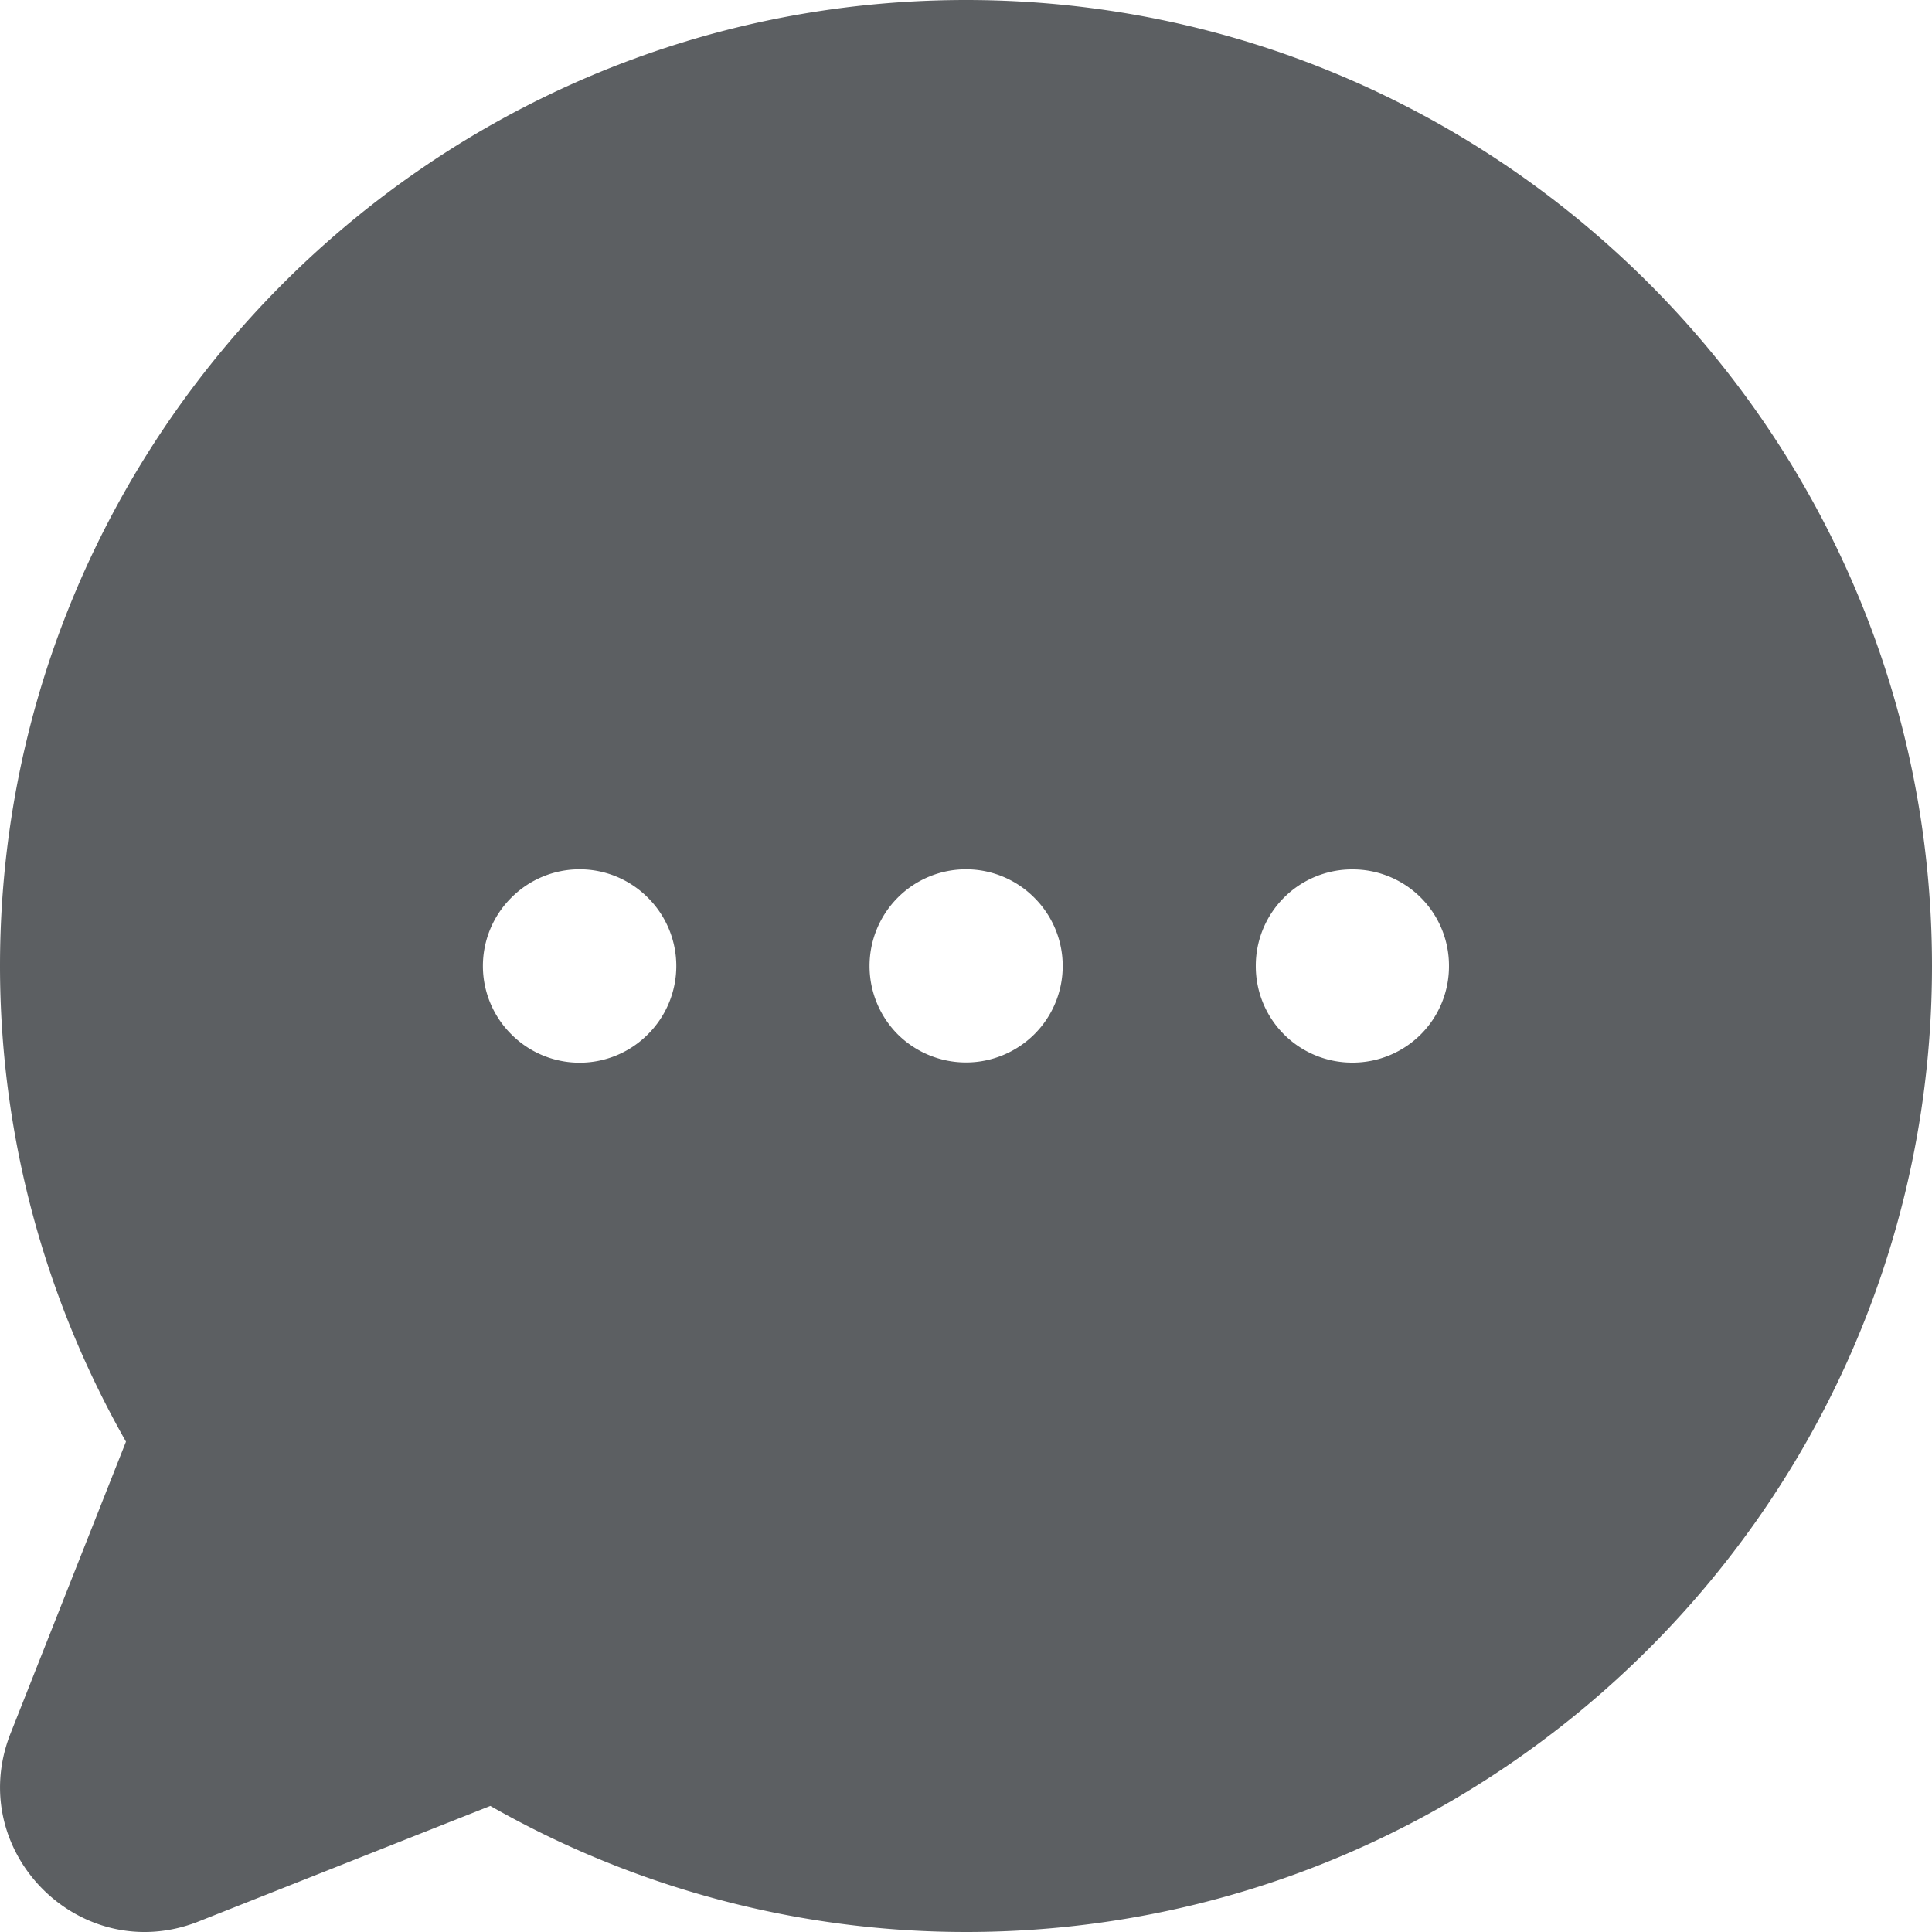
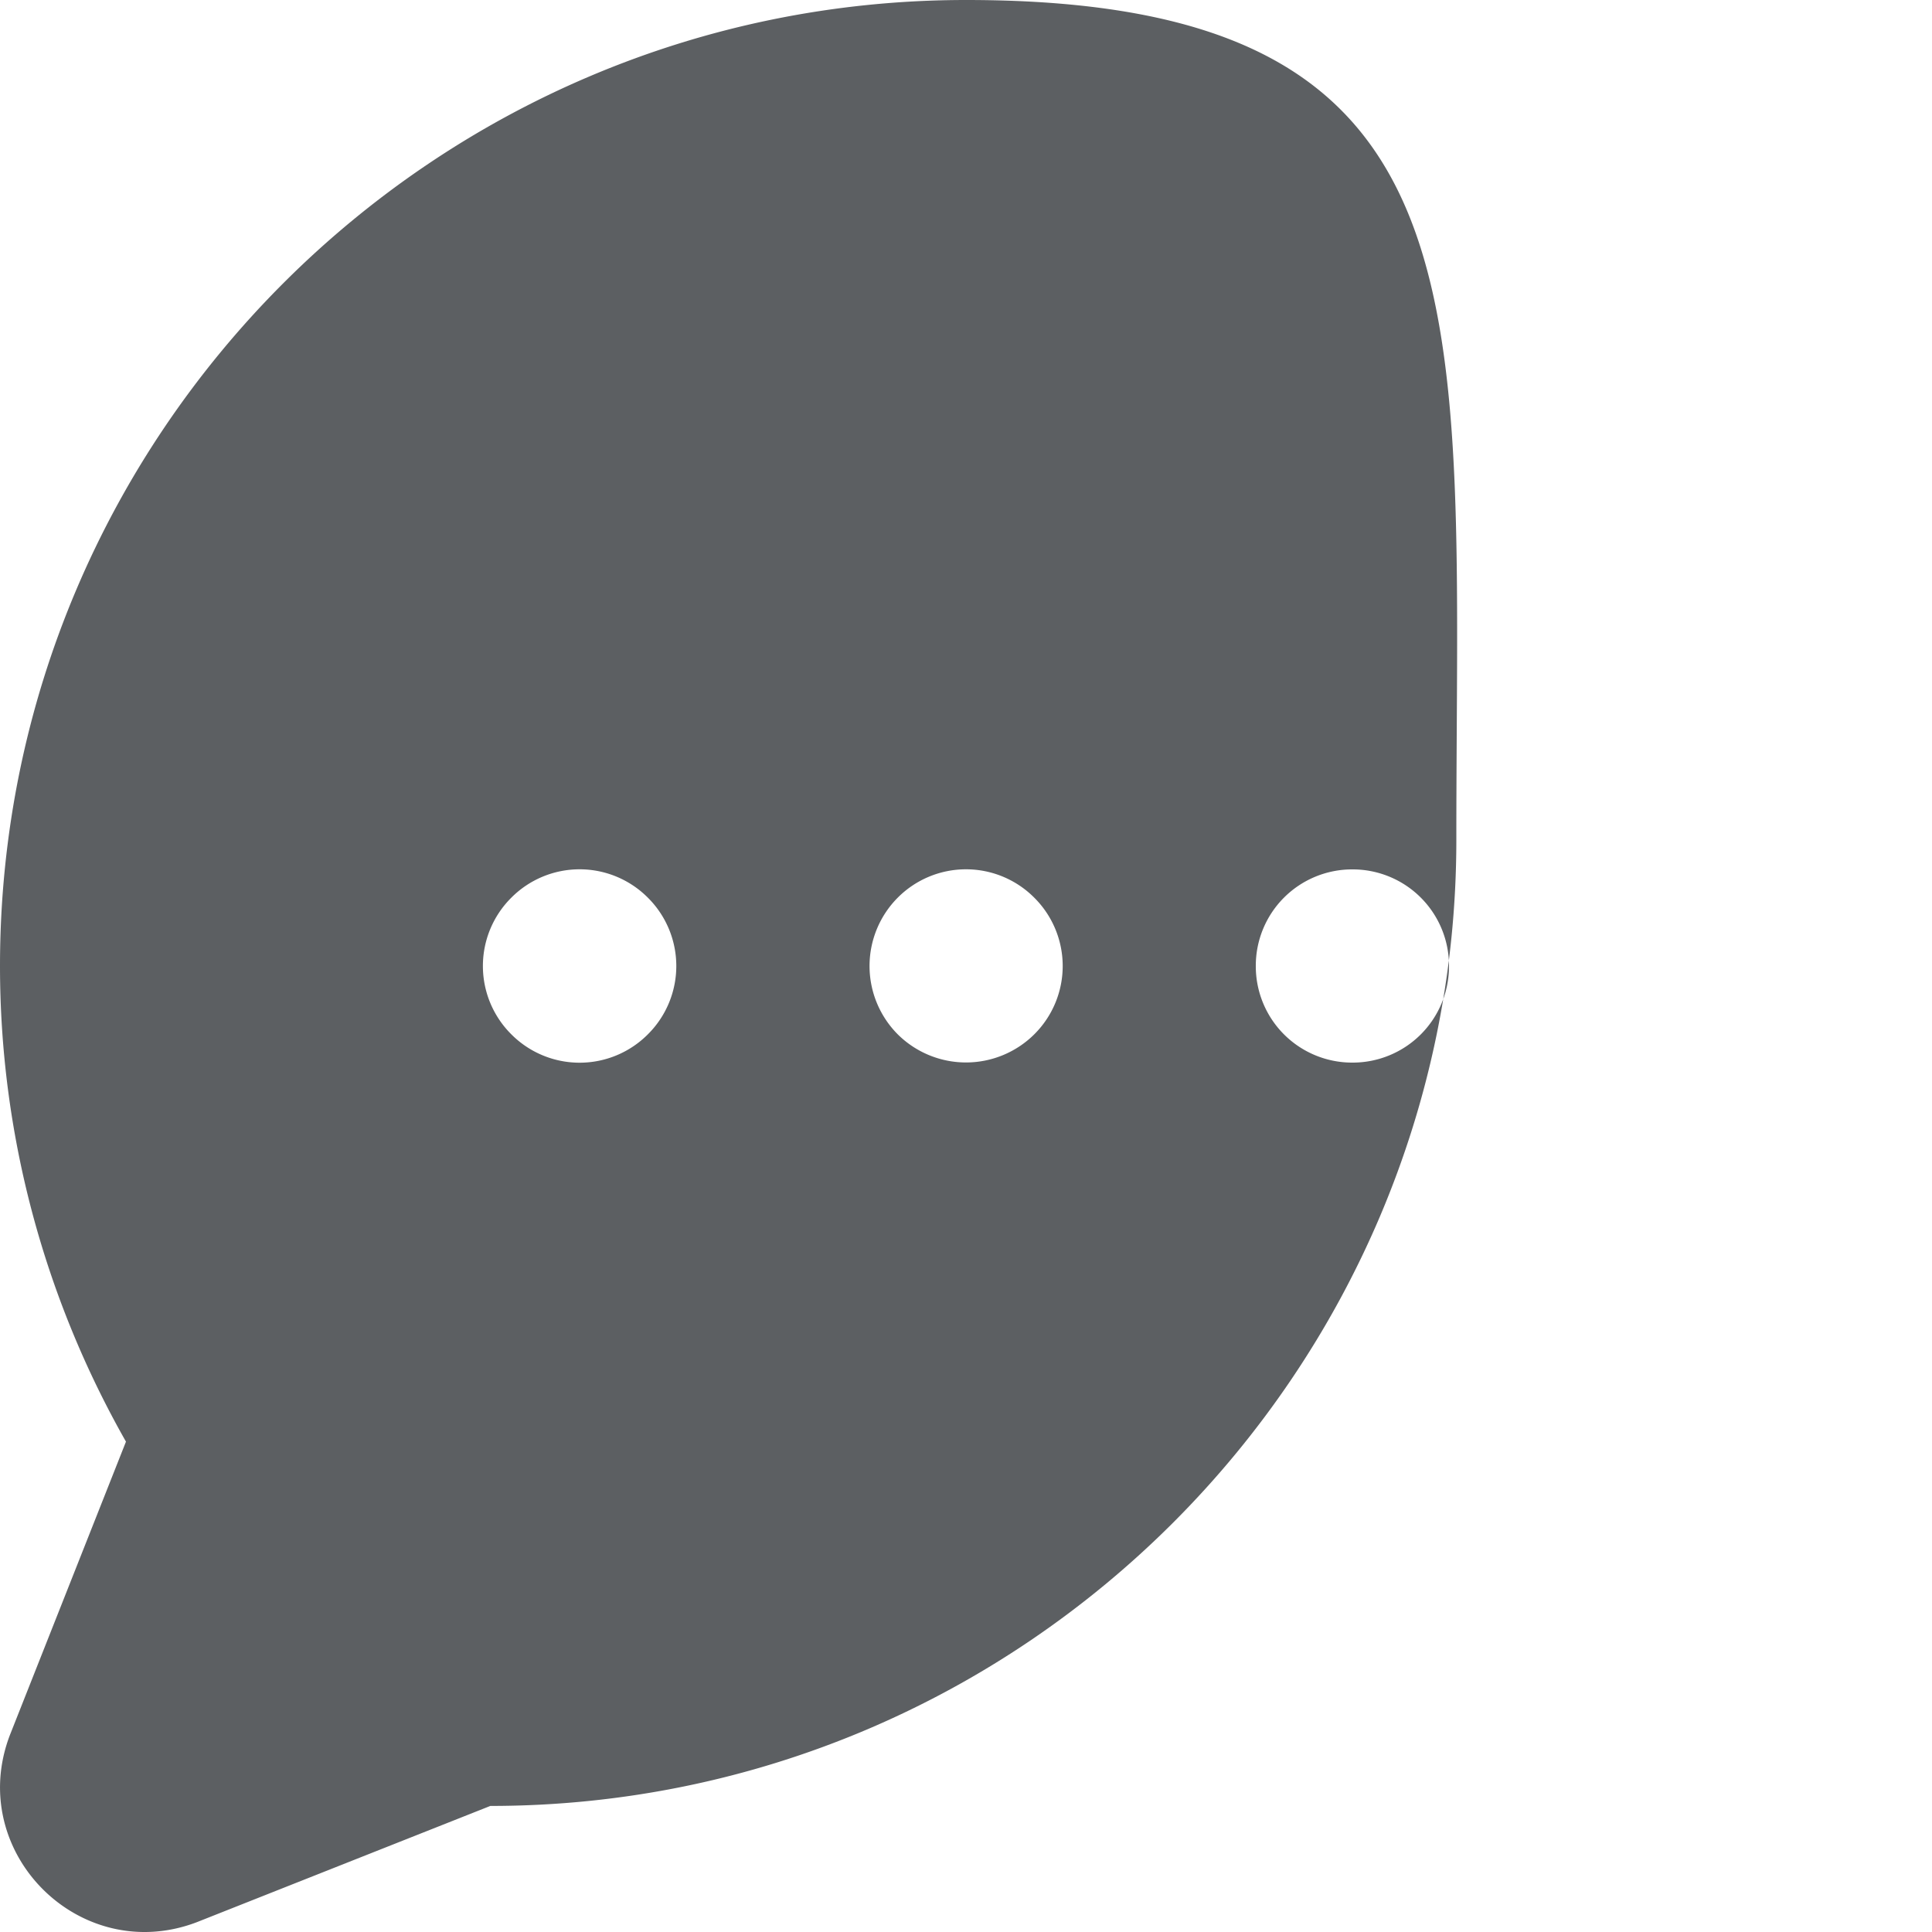
<svg xmlns="http://www.w3.org/2000/svg" width="800px" height="800px" viewBox="0 0 20 20">
-   <path fill-rule="evenodd" d="M10 0C4.486 0 0 4.486 0 10c0 1.728.45 3.42 1.304 4.924L.101 17.965c-.458 1.209.726 2.393 1.935 1.934l3.04-1.204A9.944 9.944 0 0010 20c5.514 0 10-4.486 10-10S15.514 0 10 0zM5.293 9.293a.997.997 0 011.414 0 .997.997 0 010 1.414.997.997 0 01-1.414 0 .997.997 0 010-1.414zm4 0a.997.997 0 011.414 0 .997.997 0 010 1.414 1.003 1.003 0 01-1.414 0 1.003 1.003 0 010-1.414zM14 9a.997.997 0 00-1 1 .997.997 0 001 1 .997.997 0 001-1 .997.997 0 00-1-1z" fill="#5C5F62" />
+   <path fill-rule="evenodd" d="M10 0C4.486 0 0 4.486 0 10c0 1.728.45 3.42 1.304 4.924L.101 17.965c-.458 1.209.726 2.393 1.935 1.934l3.04-1.204c5.514 0 10-4.486 10-10S15.514 0 10 0zM5.293 9.293a.997.997 0 011.414 0 .997.997 0 010 1.414.997.997 0 01-1.414 0 .997.997 0 010-1.414zm4 0a.997.997 0 011.414 0 .997.997 0 010 1.414 1.003 1.003 0 01-1.414 0 1.003 1.003 0 010-1.414zM14 9a.997.997 0 00-1 1 .997.997 0 001 1 .997.997 0 001-1 .997.997 0 00-1-1z" fill="#5C5F62" />
</svg>